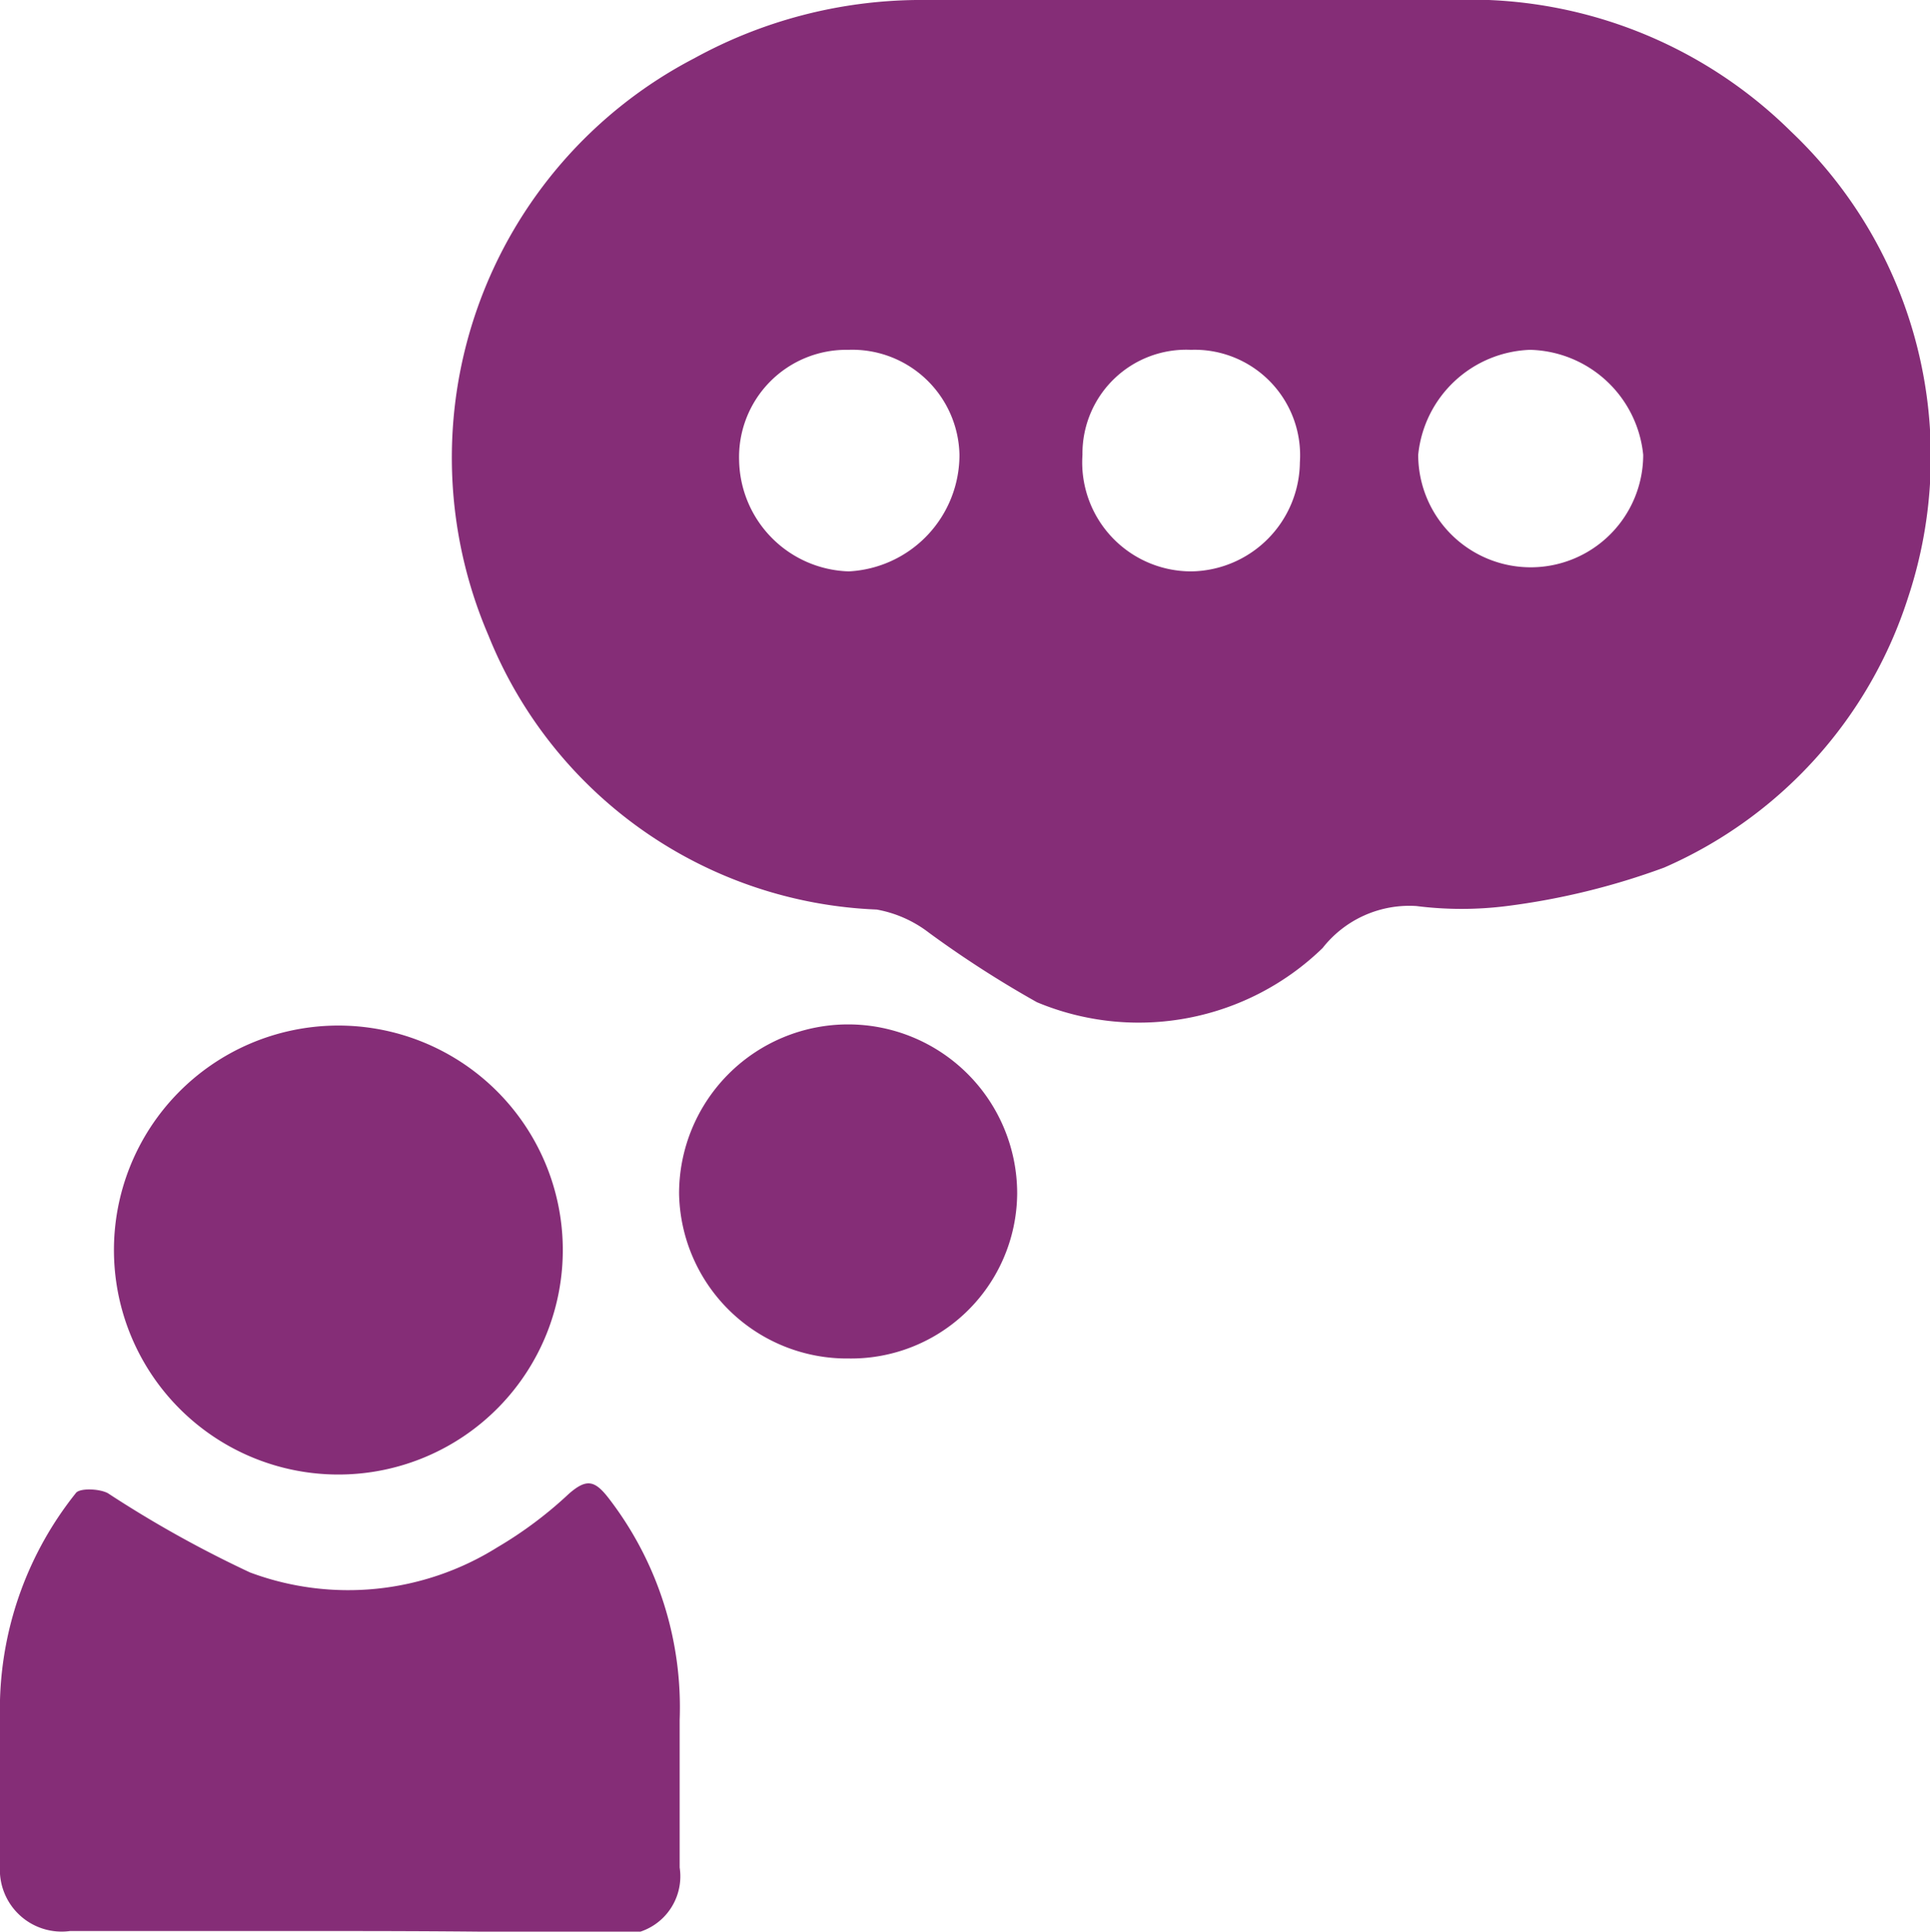
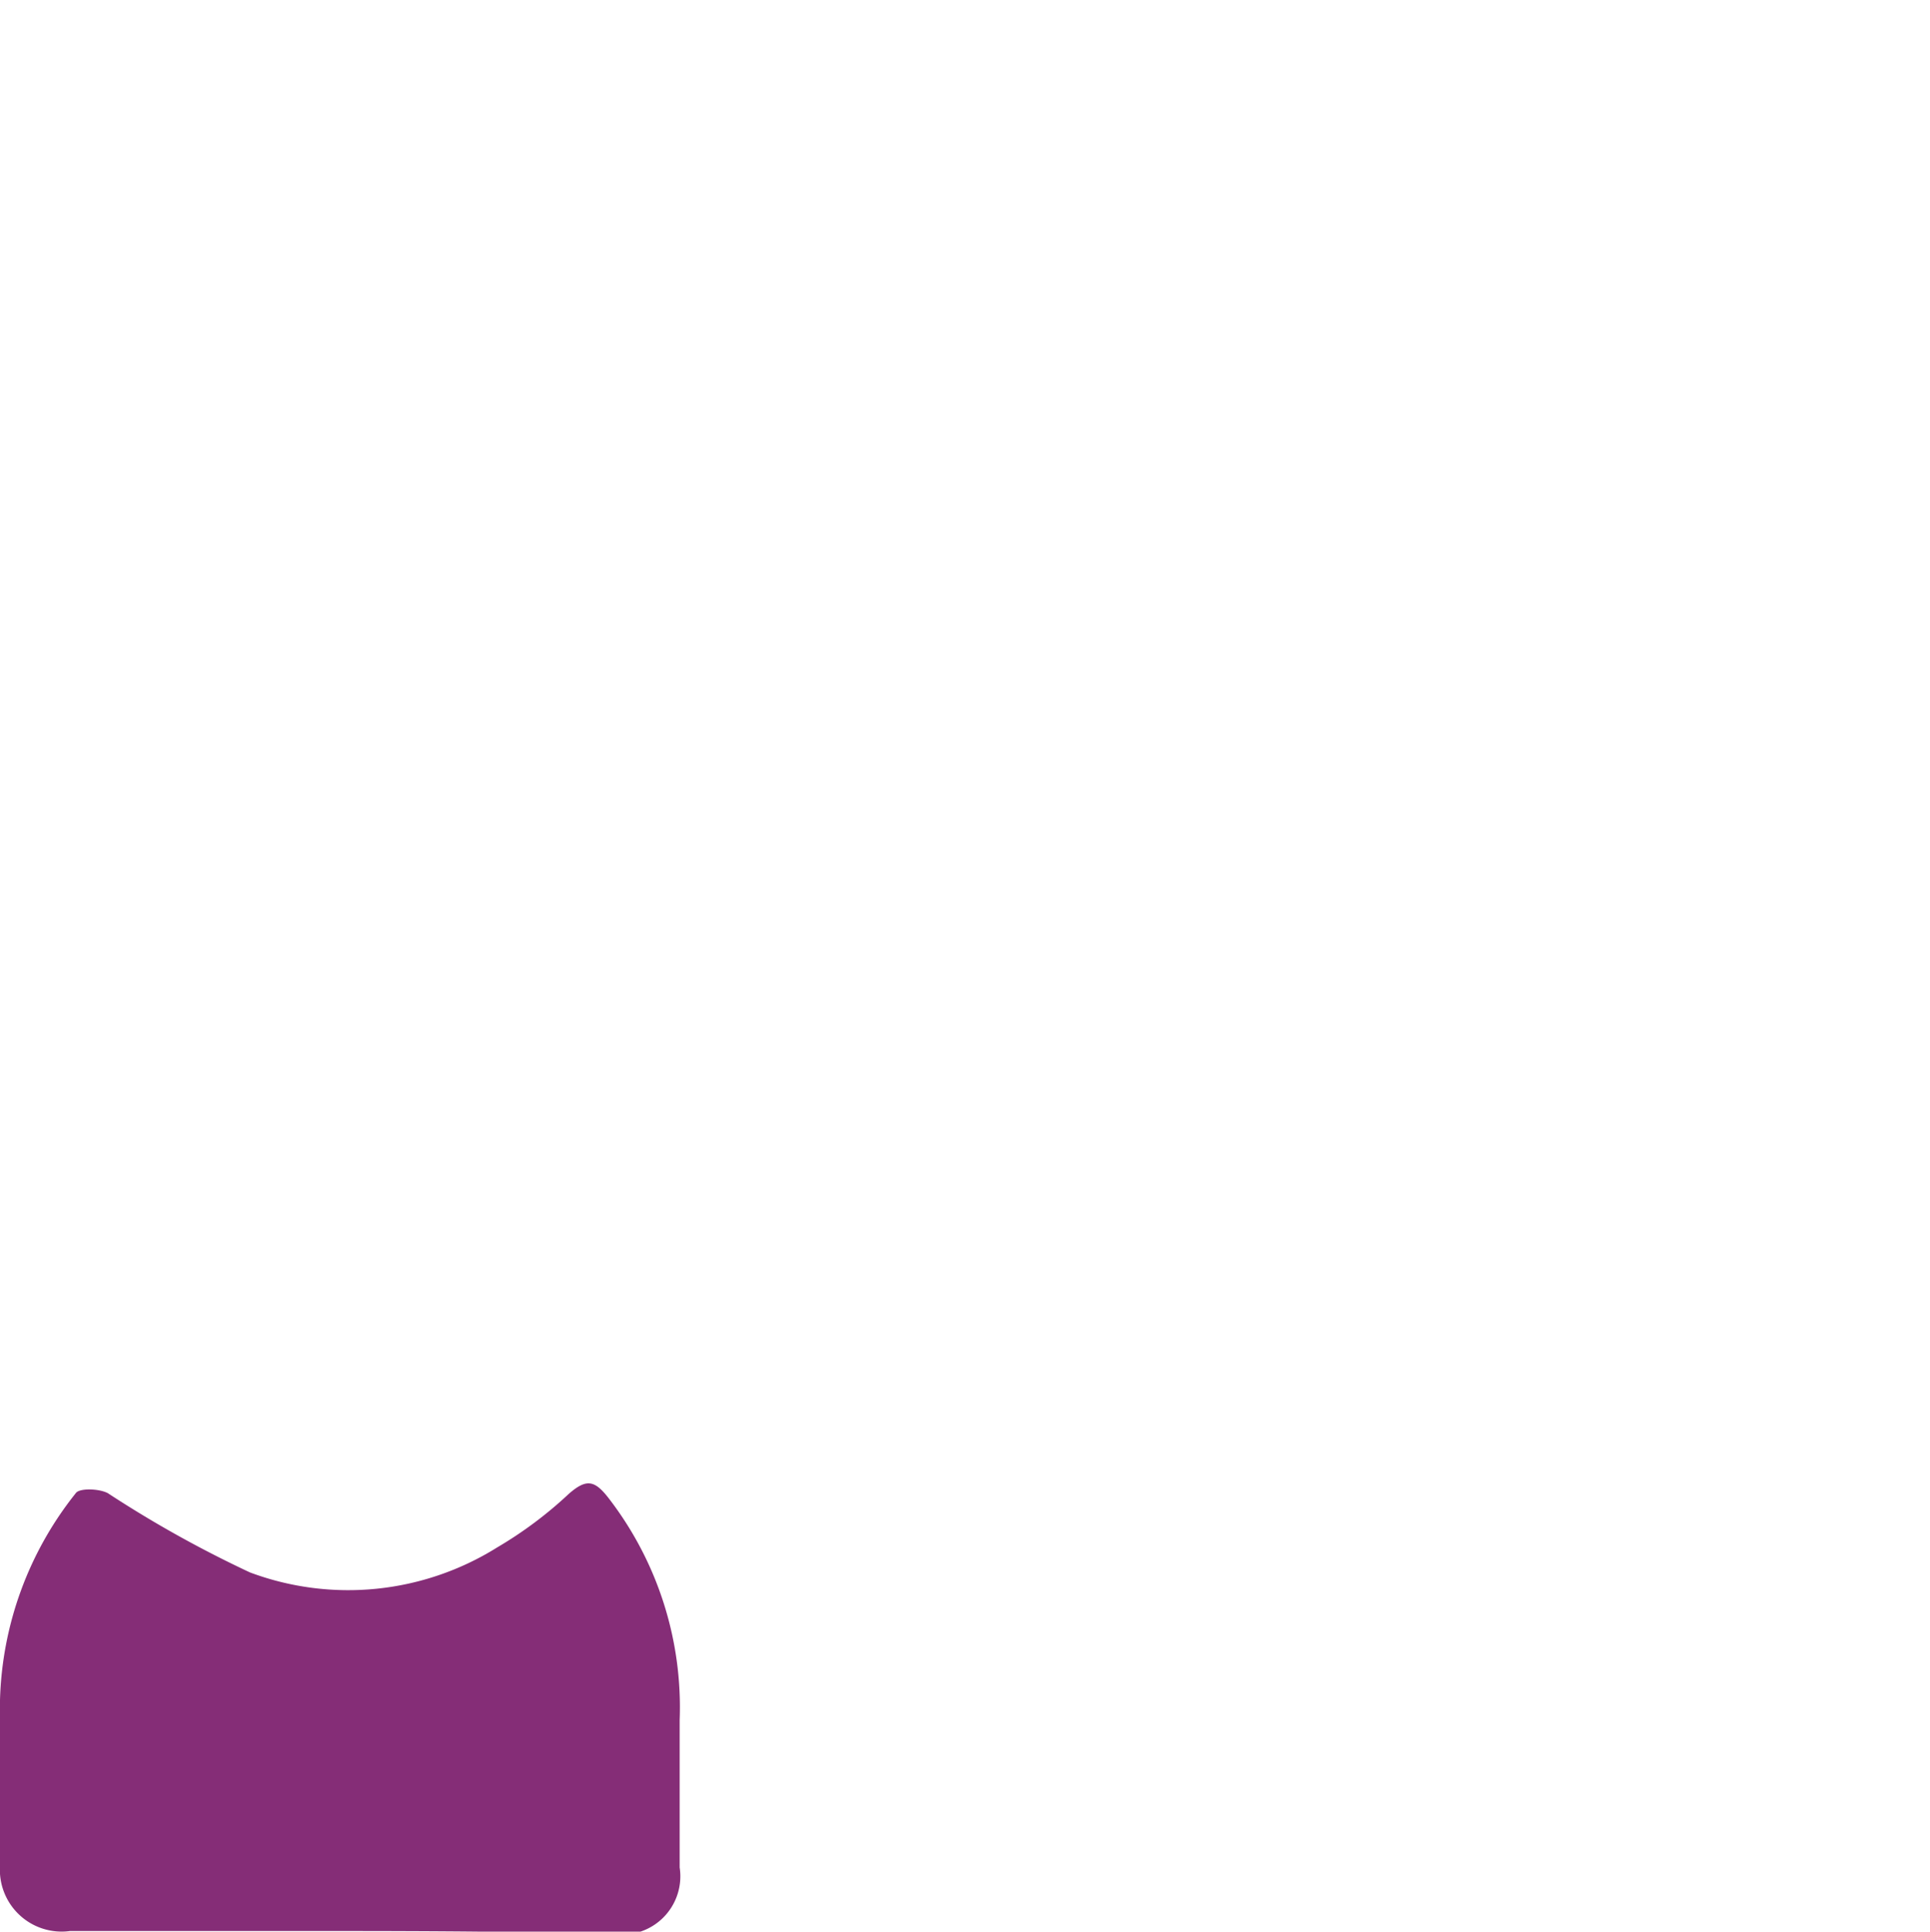
<svg xmlns="http://www.w3.org/2000/svg" viewBox="0 0 33.11 33.13" width="33.11" height="33.13">
  <defs>
    <style>.cls-1{fill:#852d77;}</style>
  </defs>
  <title>3</title>
  <g id="Capa_2" data-name="Capa 2">
    <g id="Capa_1-2" data-name="Capa 1">
-       <path class="cls-1" d="M20.31,0c1.53,0,3.06,0,4.59,0a7.83,7.83,0,0,1,5.83,2.26,7.68,7.68,0,0,1,2,8,7.57,7.57,0,0,1-4.18,4.62,12.25,12.25,0,0,1-2.7.66,6.17,6.17,0,0,1-1.55,0,1.89,1.89,0,0,0-1.61.72,4.53,4.53,0,0,1-4.9.93A18.23,18.23,0,0,1,15.94,16a2.07,2.07,0,0,0-.9-.4A7.5,7.5,0,0,1,8.38,10.9,7.72,7.72,0,0,1,11.91,1,8.09,8.09,0,0,1,15.72,0Zm5.94,6A2,2,0,0,0,24.33,7.8a1.93,1.93,0,0,0,3.86,0A2,2,0,0,0,26.25,6ZM14.55,6a1.84,1.84,0,0,0-1.87,1.9,1.94,1.94,0,0,0,1.88,1.9,2,2,0,0,0,1.9-2A1.84,1.84,0,0,0,14.55,6Zm5.88,0A1.78,1.78,0,0,0,18.57,7.8a1.87,1.87,0,0,0,1.87,2A1.89,1.89,0,0,0,22.3,7.93,1.81,1.81,0,0,0,20.43,6Z" />
      <path class="cls-1" d="M5.85,33.12c-1.55,0-3.1,0-4.65,0A1.06,1.06,0,0,1,0,32c0-.95,0-1.9,0-2.84a5.94,5.94,0,0,1,1.3-3.55c.06-.09.4-.08.55,0a19.58,19.58,0,0,0,2.44,1.36,4.82,4.82,0,0,0,4.24-.43,6.92,6.92,0,0,0,1.23-.92c.31-.27.45-.23.7.1a5.87,5.87,0,0,1,1.2,3.78c0,.84,0,1.69,0,2.53a1,1,0,0,1-1.14,1.14C9,33.13,7.41,33.12,5.85,33.12Z" />
-       <path class="cls-1" d="M5.76,17.59a3.85,3.85,0,1,1,.09,7.7,3.85,3.85,0,0,1-.09-7.7Z" />
-       <path class="cls-1" d="M14.56,23.3a2.88,2.88,0,0,1-2.91-2.83,2.9,2.9,0,0,1,5.8,0A2.85,2.85,0,0,1,14.56,23.3Z" />
    </g>
  </g>
</svg>